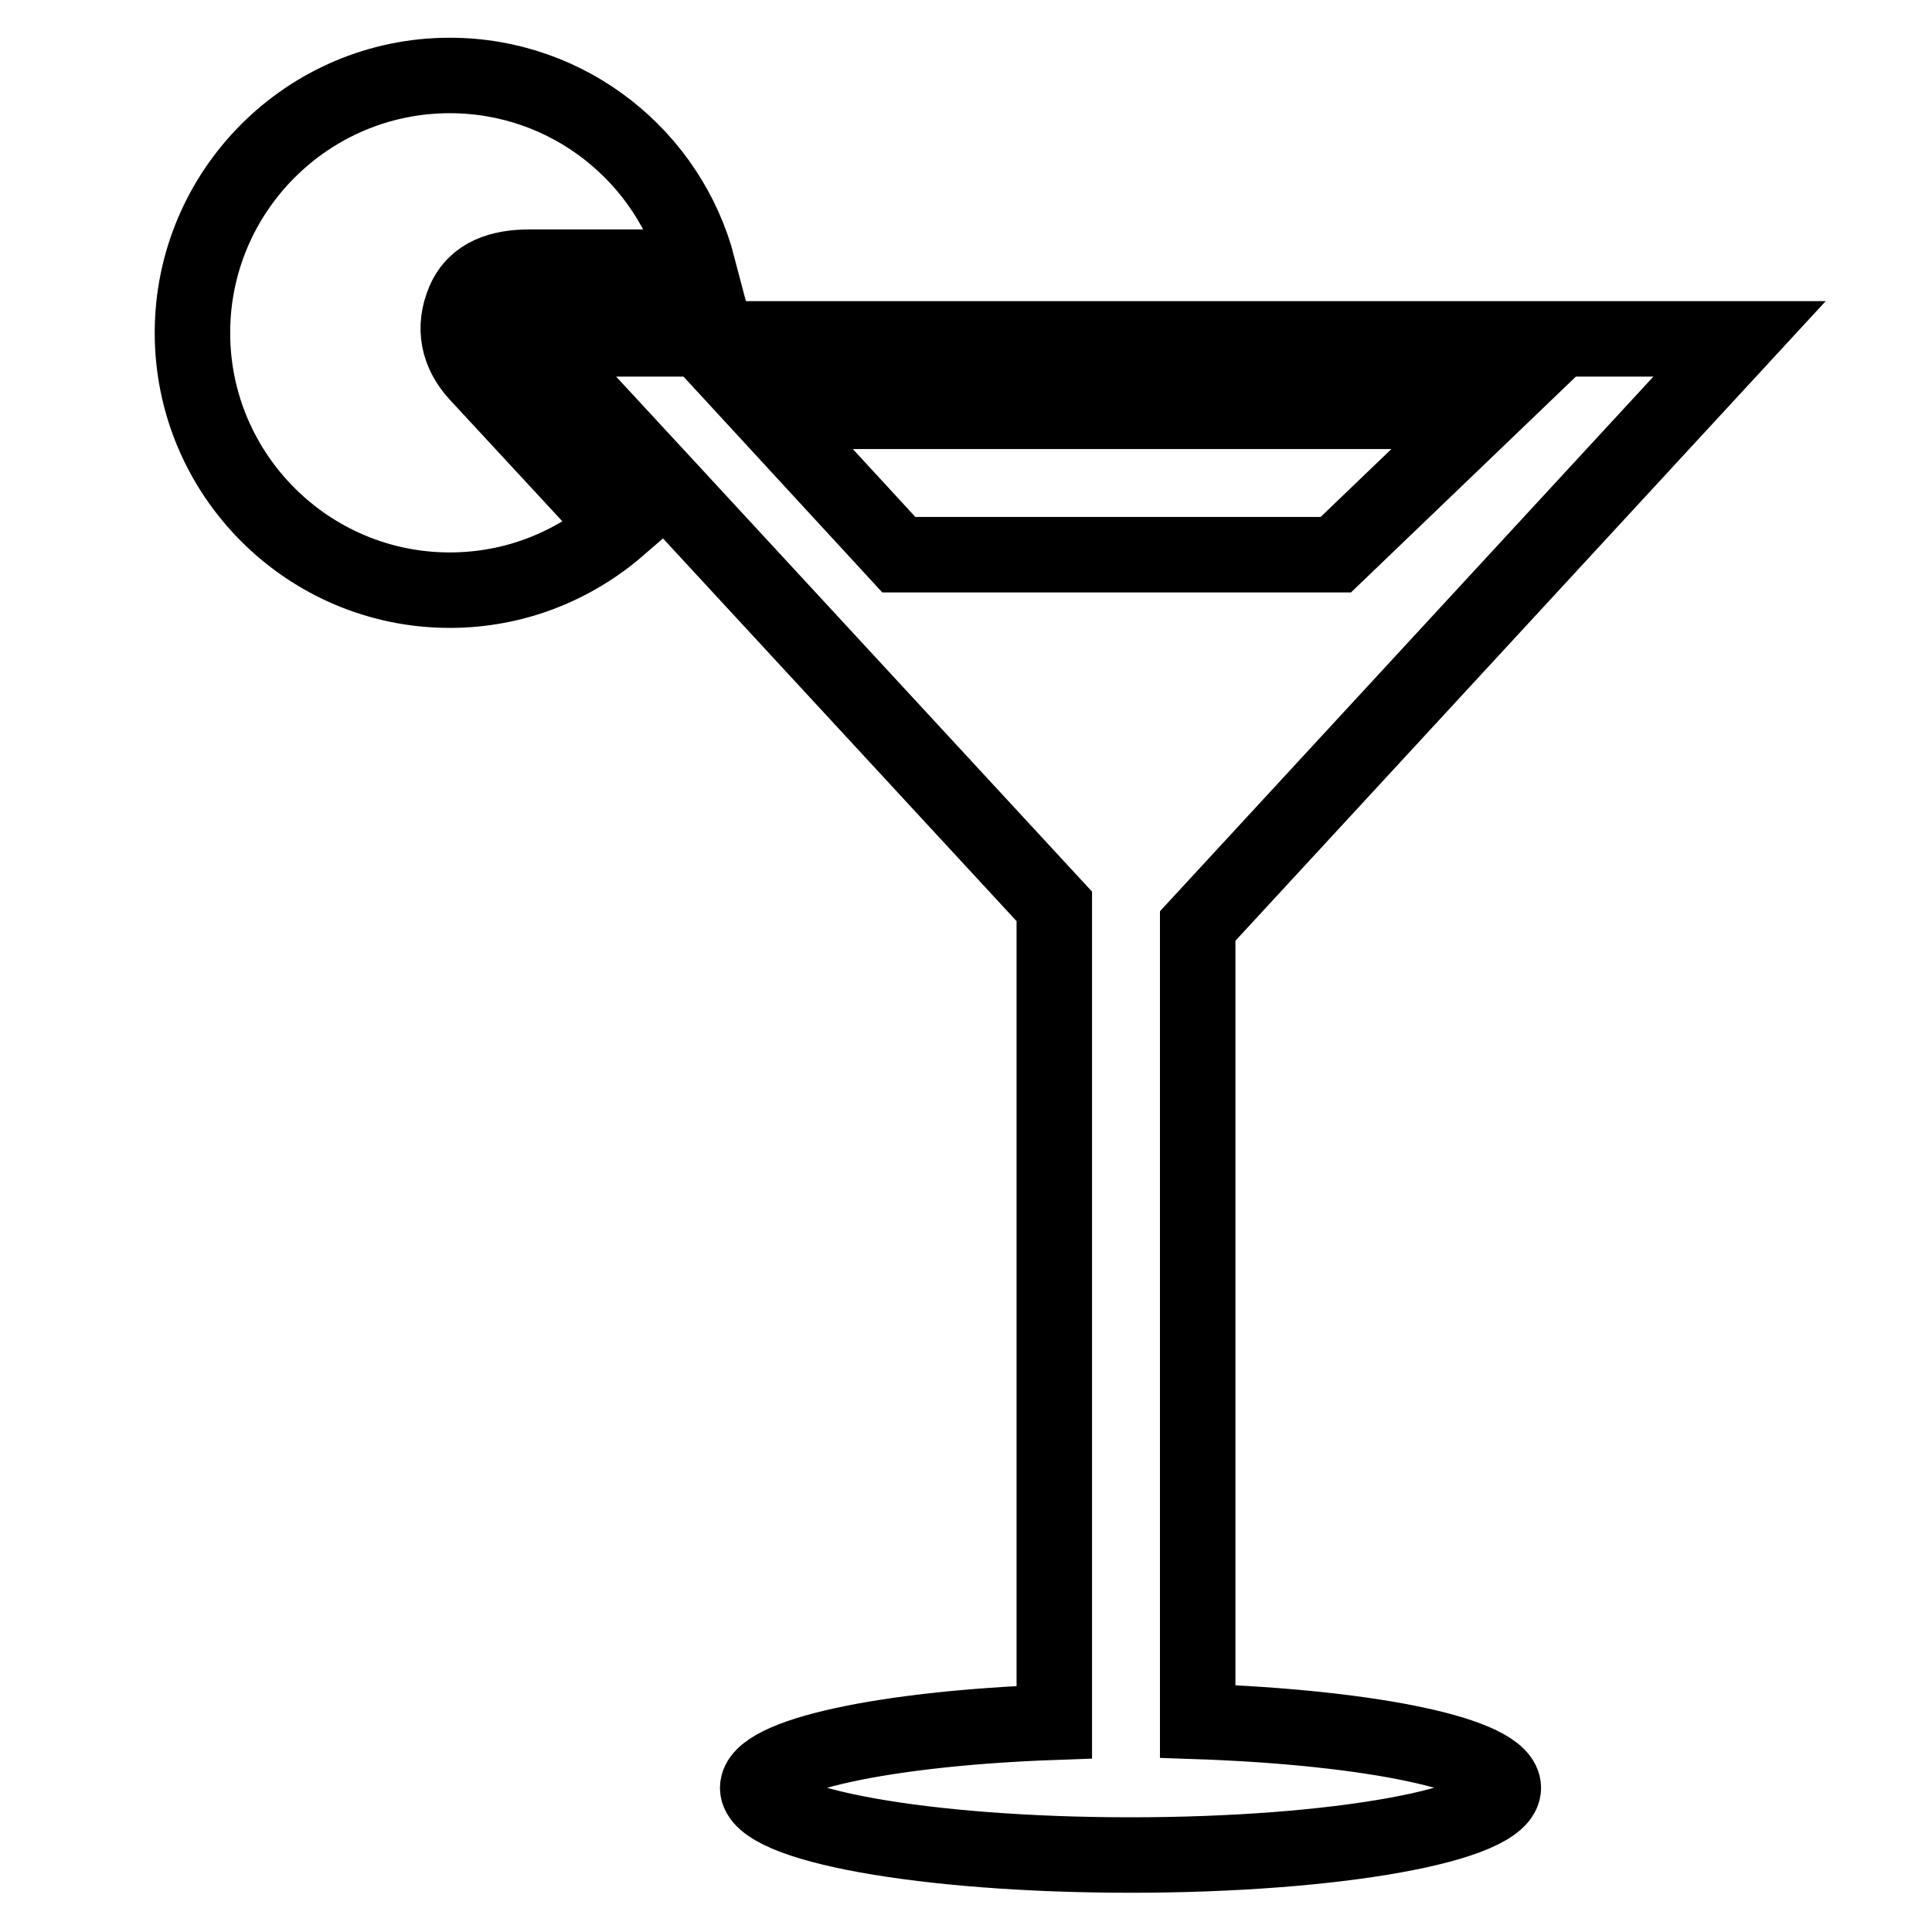
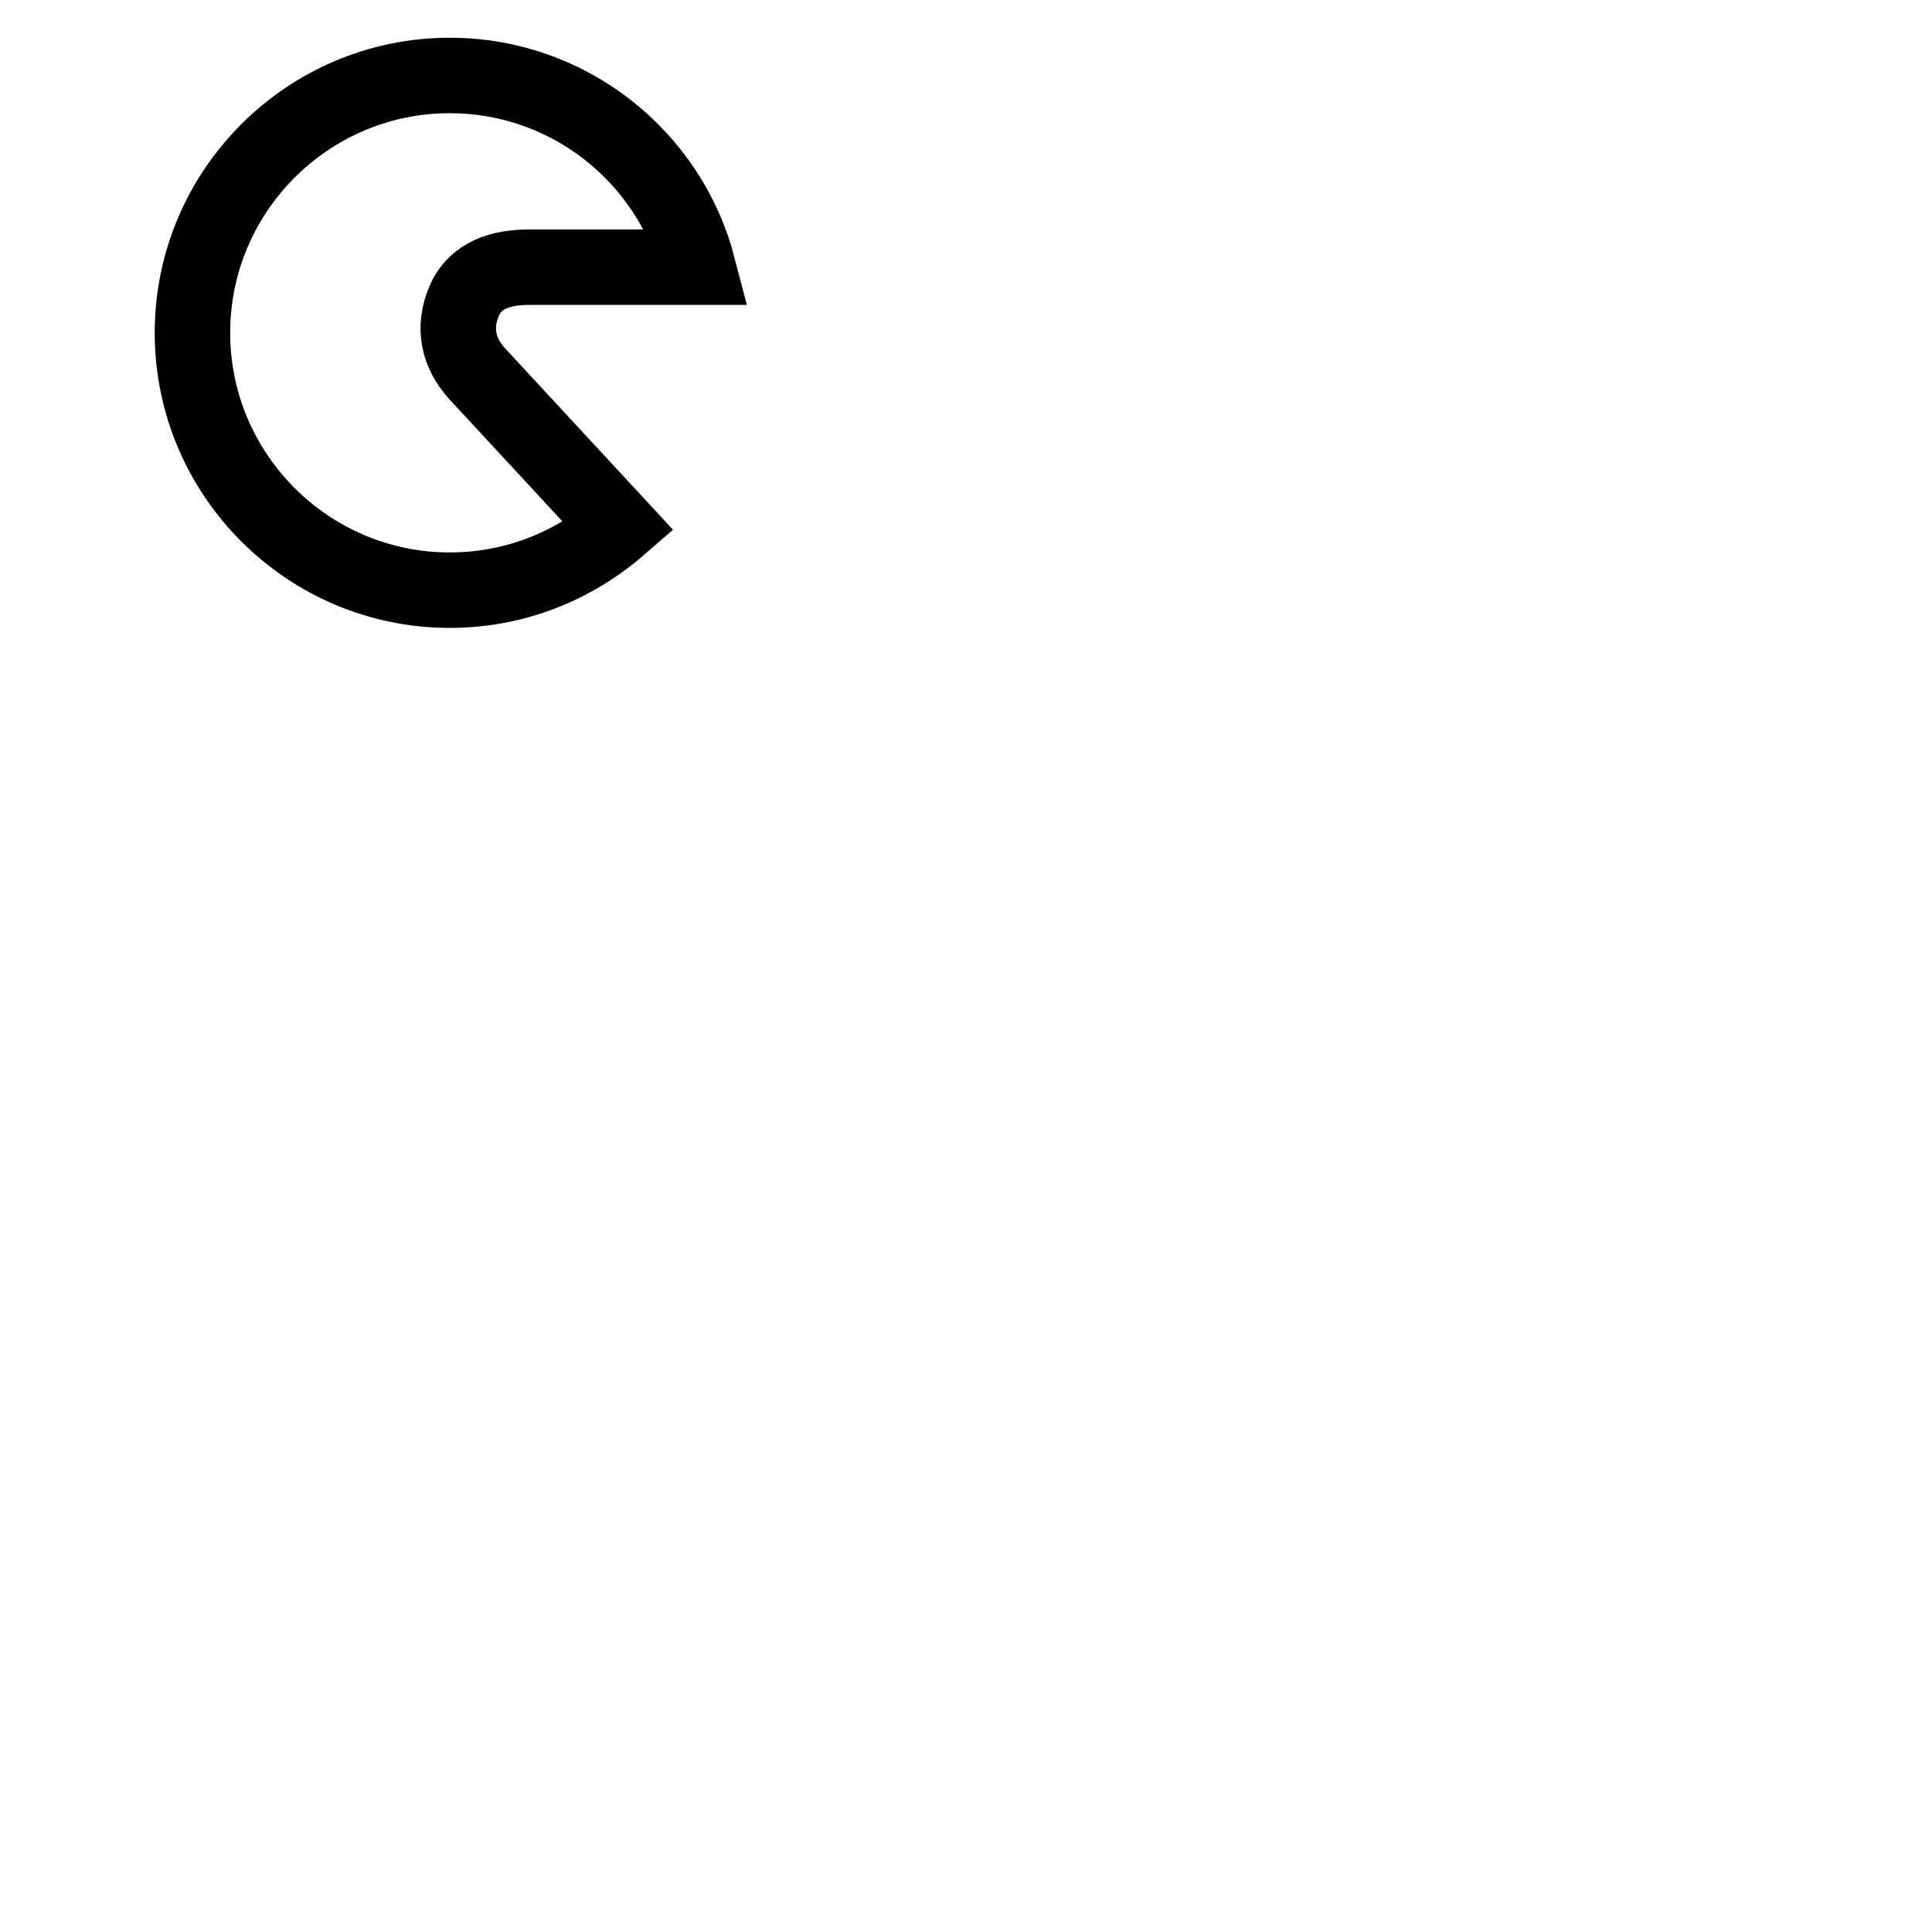
<svg xmlns="http://www.w3.org/2000/svg" version="1.1" x="0px" y="0px" viewBox="0 0 256 256" enable-background="new 0 0 256 256" xml:space="preserve">
  <g>
    <g>
      <g id="Imagenes" />
      <g id="Layer_2">
        <path stroke-width="10" fill-opacity="0" stroke="#000000" d="M61.5,39.9c1.5-3.5,4.9-4.5,8.7-4.5h22.3C88.7,20.8,75.4,10,59.6,10c-18.8,0-34.1,15.3-34.1,34.1c0,18.8,15.3,34.1,34.1,34.1c8.6,0,16.4-3.2,22.4-8.4L63.3,49.6C60.7,46.8,60,43.4,61.5,39.9z" />
-         <path stroke-width="10" fill-opacity="0" stroke="#000000" d="M158.7,127.7v-5l71.8-77.8h-0.4H93.6H70.2l17.3,18.7l52.2,56.5v4.6v7.3v96.2c-22.4,0.8-39.3,4.4-39.3,8.7c0,4.9,22.1,8.9,49.4,8.9c27.3,0,49.4-4,49.4-8.9c0-4.4-17.4-8-40.5-8.8v-93.8V127.7z M119.1,73.5l-17.5-19h95.2l-19.8,19H119.1z" />
      </g>
    </g>
  </g>
</svg>